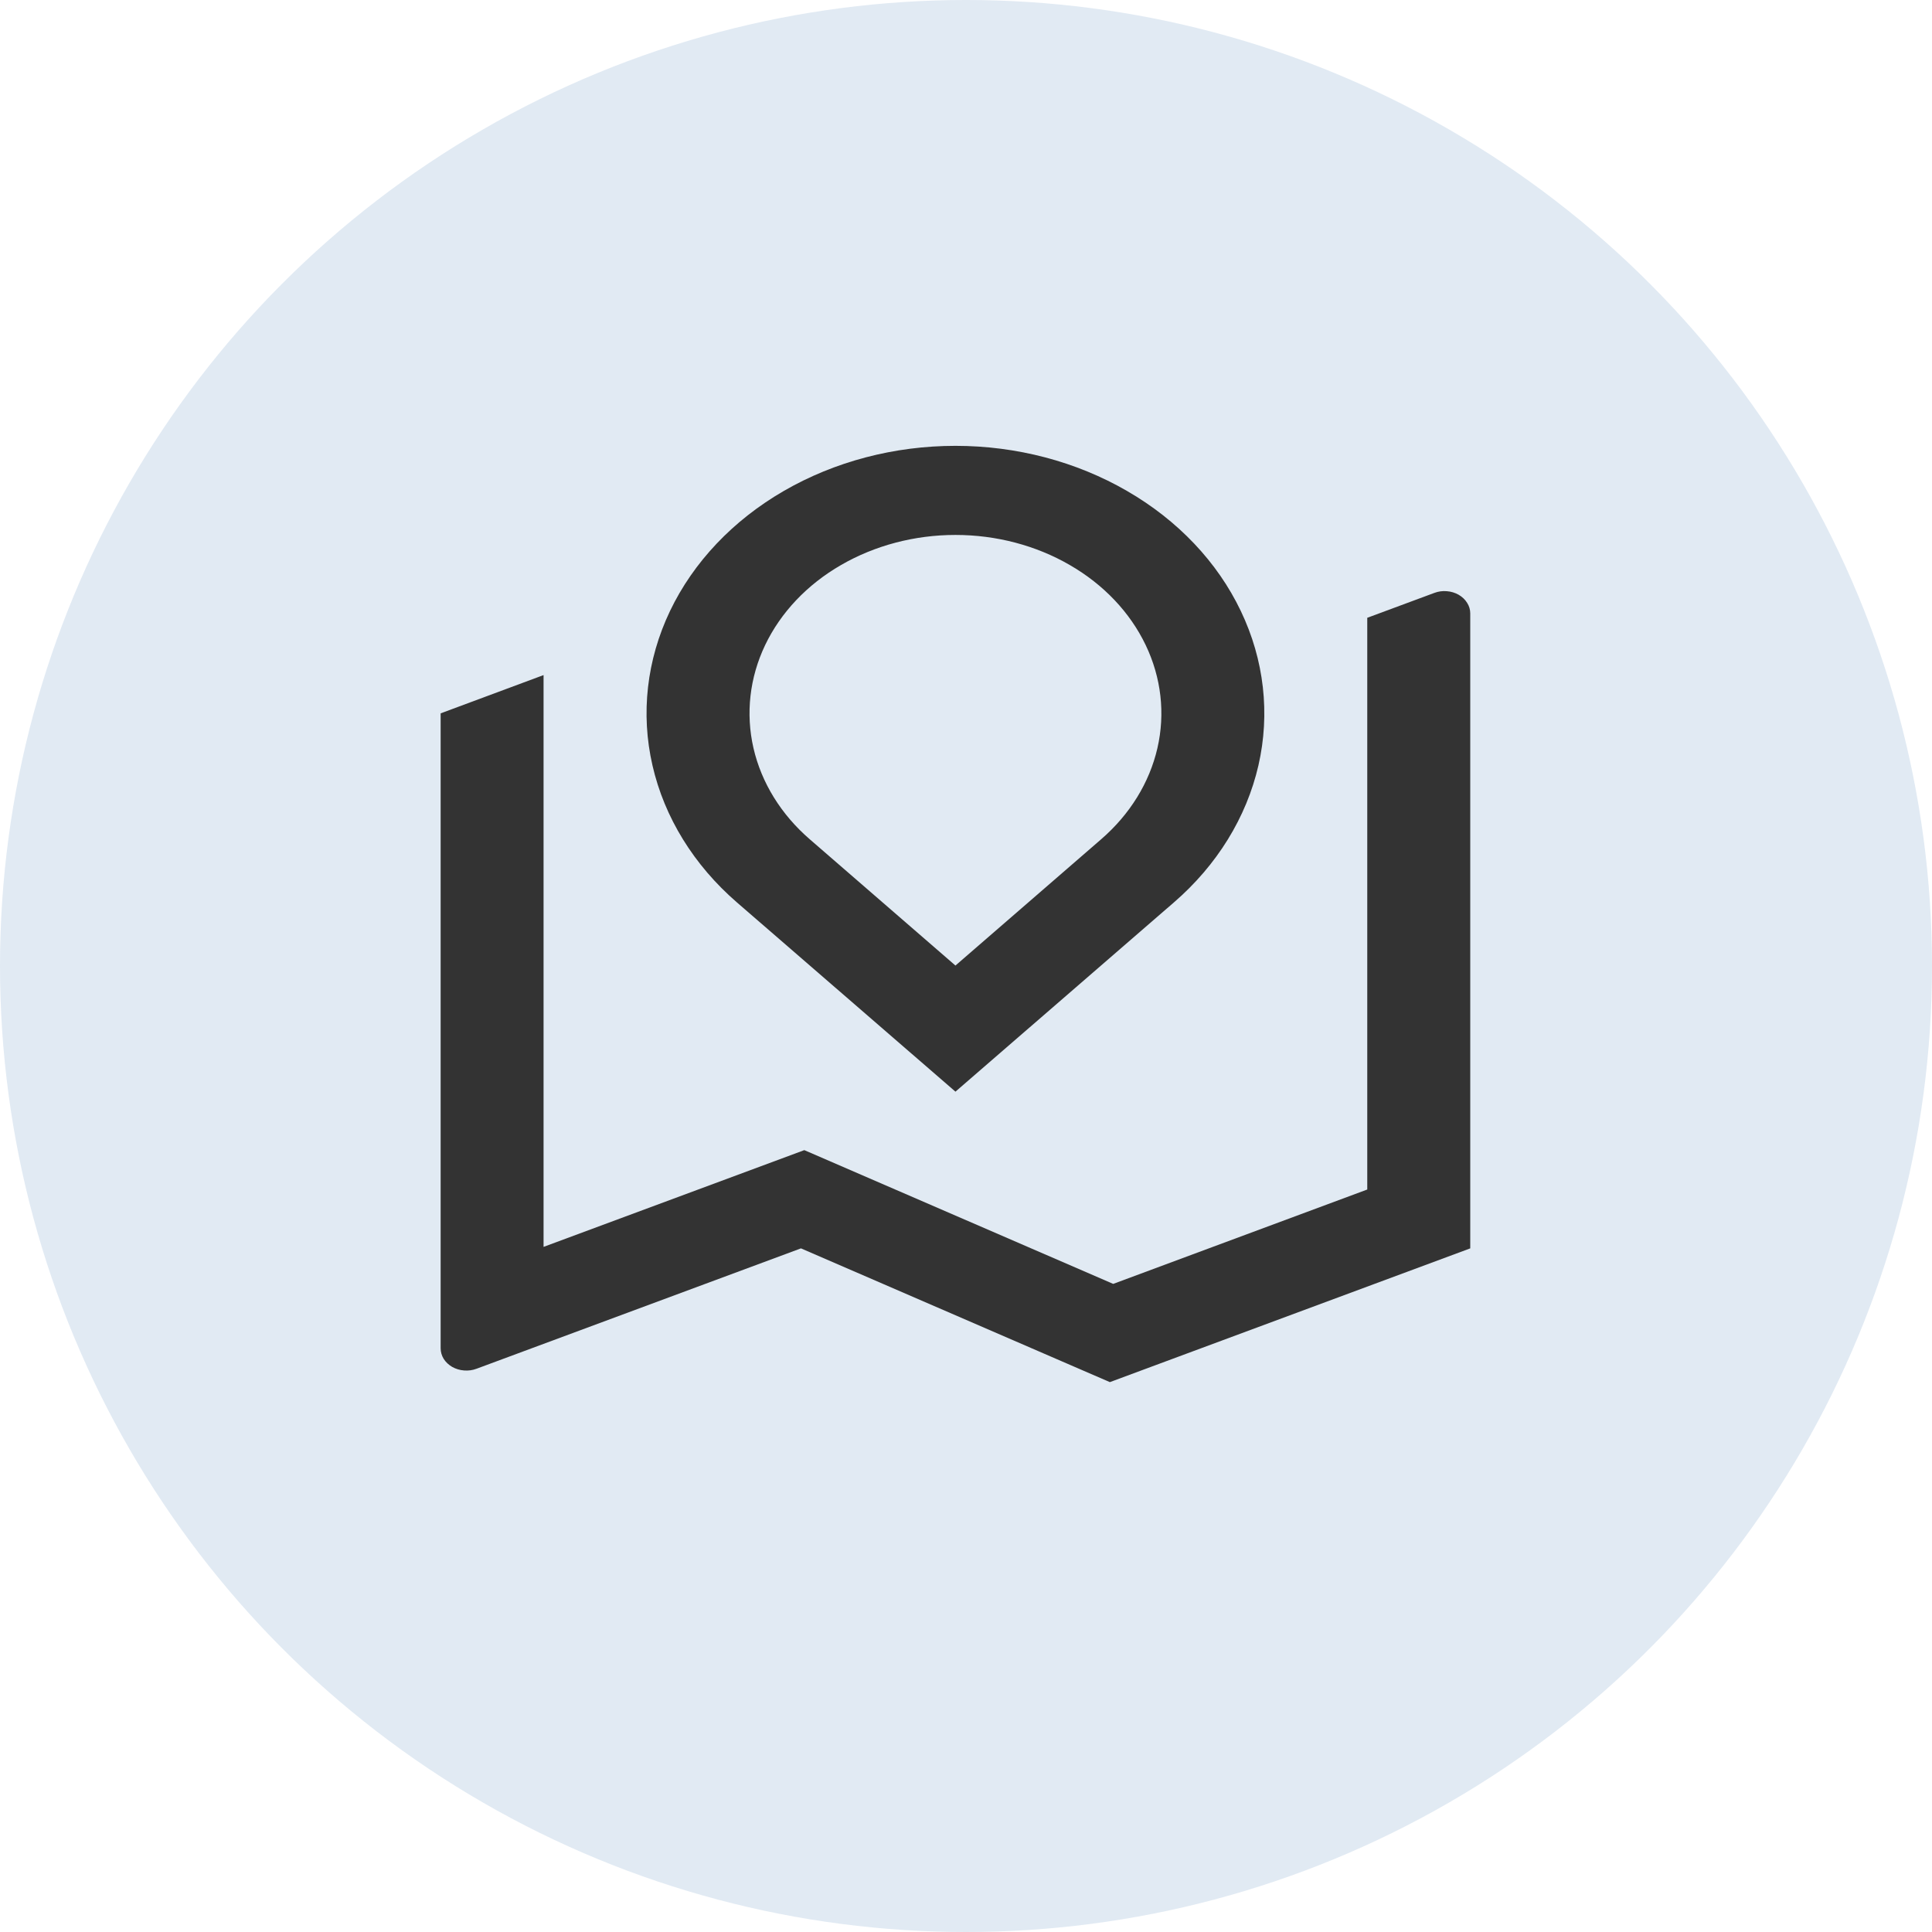
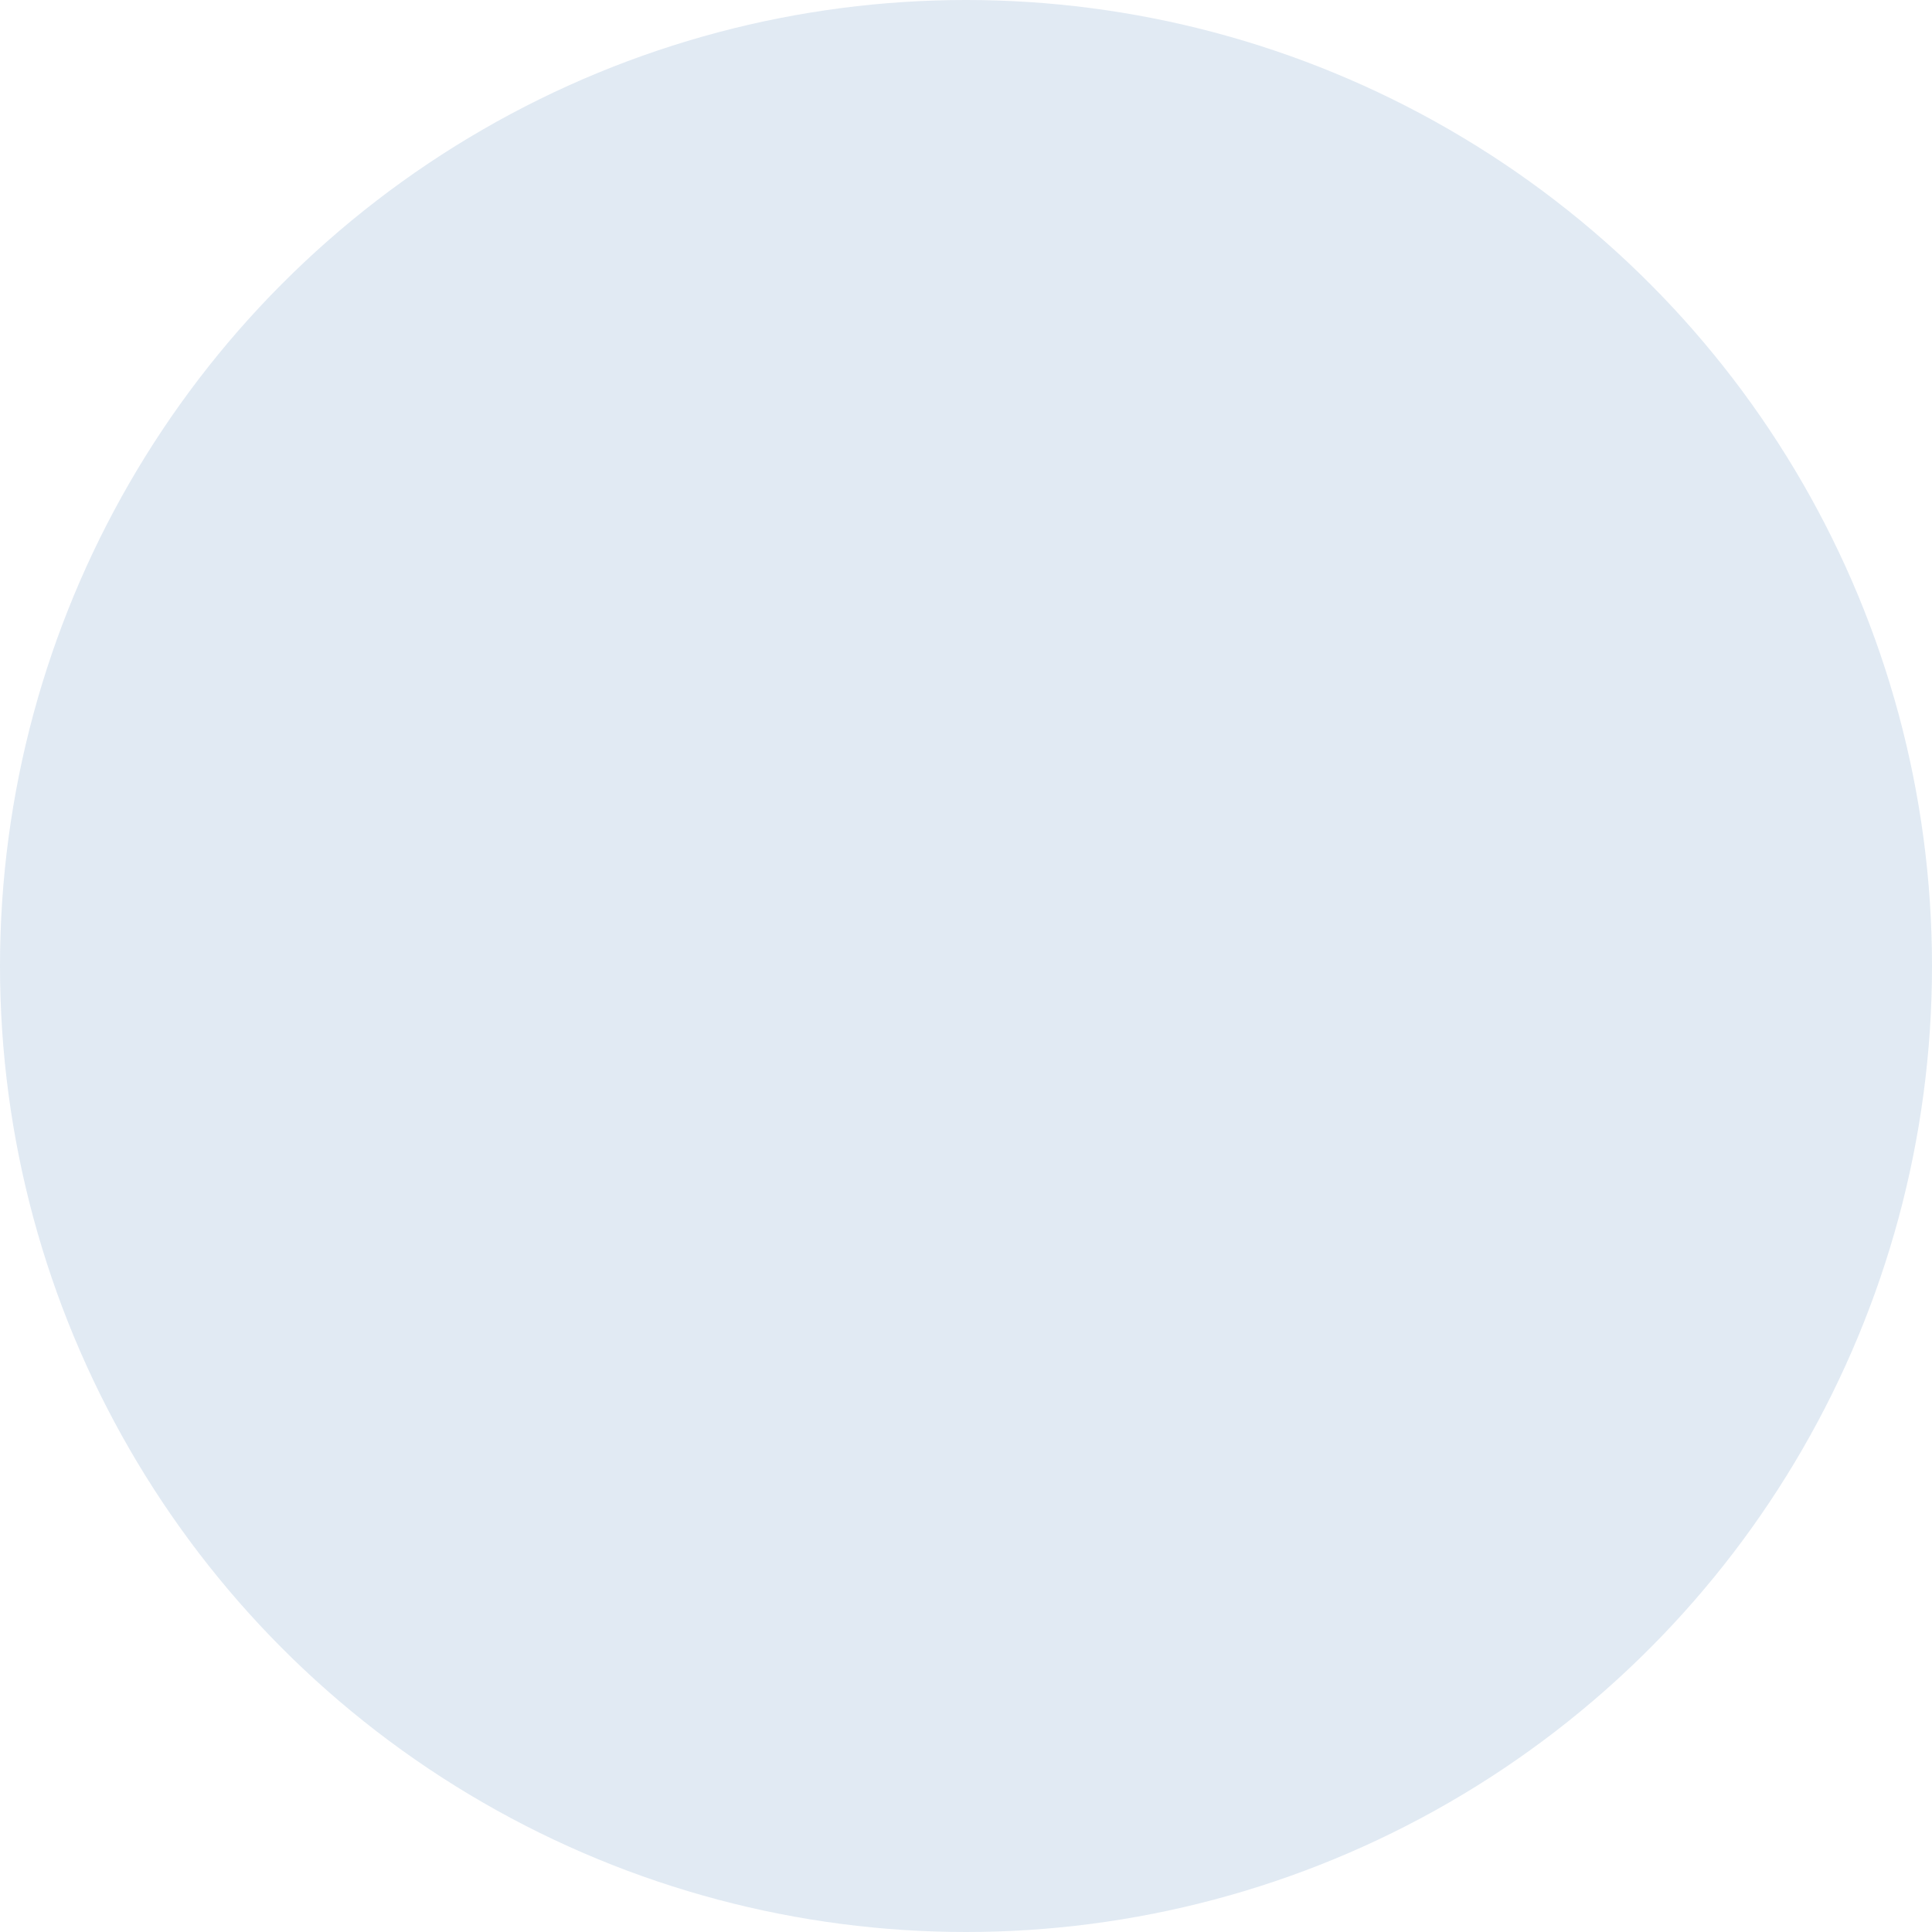
<svg xmlns="http://www.w3.org/2000/svg" width="26" height="26" viewBox="0 0 26 26" fill="none">
  <circle cx="13" cy="13" r="13" fill="#06529B" fill-opacity="0.12" />
-   <path d="M7.315 9.085V16.78L10.824 15.478L14.981 17.278L18.4 16.008V8.314L19.303 7.979C19.356 7.959 19.413 7.951 19.47 7.956C19.527 7.96 19.582 7.977 19.63 8.004C19.678 8.032 19.717 8.069 19.744 8.113C19.772 8.156 19.786 8.205 19.786 8.255V16.8L14.936 18.6L10.779 16.8L6.413 18.42C6.36 18.44 6.302 18.448 6.245 18.443C6.188 18.439 6.133 18.422 6.085 18.395C6.037 18.367 5.998 18.33 5.971 18.287C5.944 18.243 5.93 18.194 5.93 18.144V9.6L7.315 9.085ZM15.797 12.145L12.858 14.691L9.918 12.145C9.337 11.642 8.941 11 8.781 10.302C8.62 9.604 8.703 8.88 9.017 8.222C9.332 7.564 9.865 7.002 10.548 6.607C11.232 6.211 12.036 6 12.858 6C13.68 6 14.483 6.211 15.167 6.607C15.851 7.002 16.384 7.564 16.698 8.222C17.013 8.88 17.095 9.604 16.935 10.302C16.774 11 16.379 11.642 15.797 12.145V12.145ZM12.858 12.994L14.817 11.296C15.205 10.961 15.469 10.533 15.576 10.068C15.683 9.602 15.628 9.119 15.418 8.681C15.208 8.242 14.853 7.867 14.397 7.604C13.942 7.34 13.406 7.199 12.858 7.199C12.31 7.199 11.774 7.34 11.318 7.604C10.862 7.867 10.507 8.242 10.297 8.681C10.088 9.119 10.033 9.602 10.14 10.068C10.247 10.533 10.511 10.961 10.899 11.296L12.858 12.994Z" fill="#333333" />
</svg>